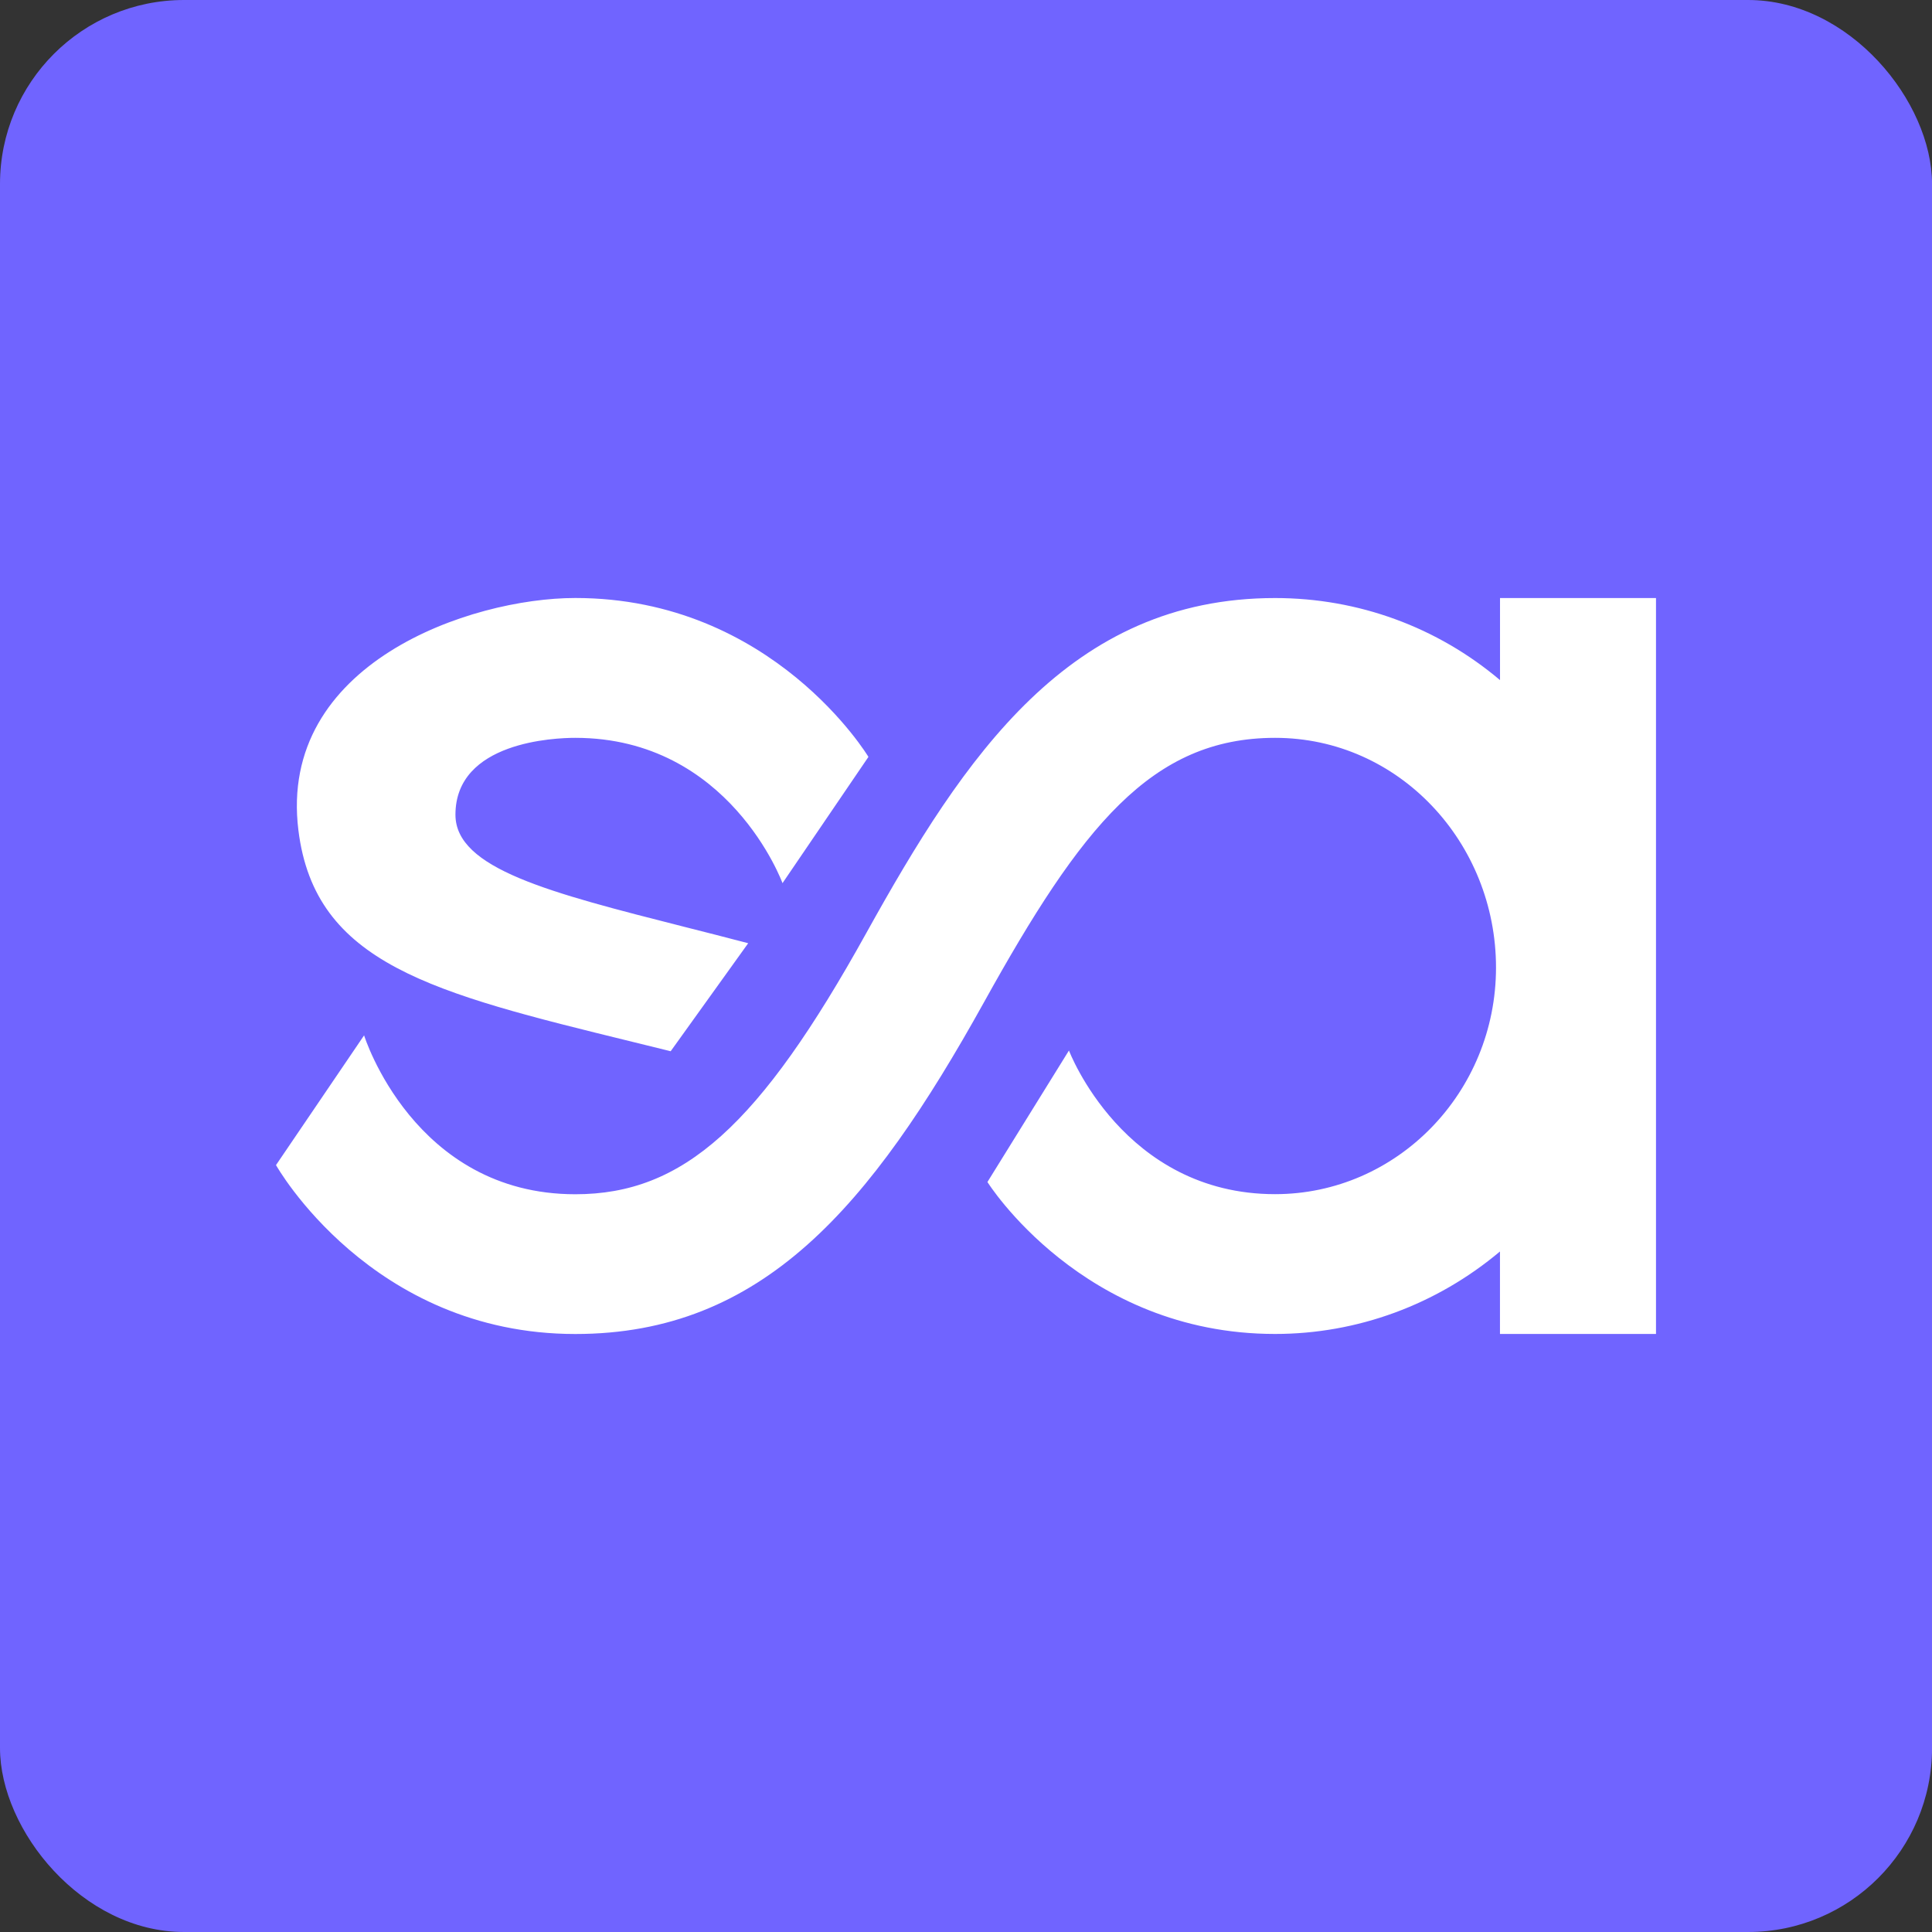
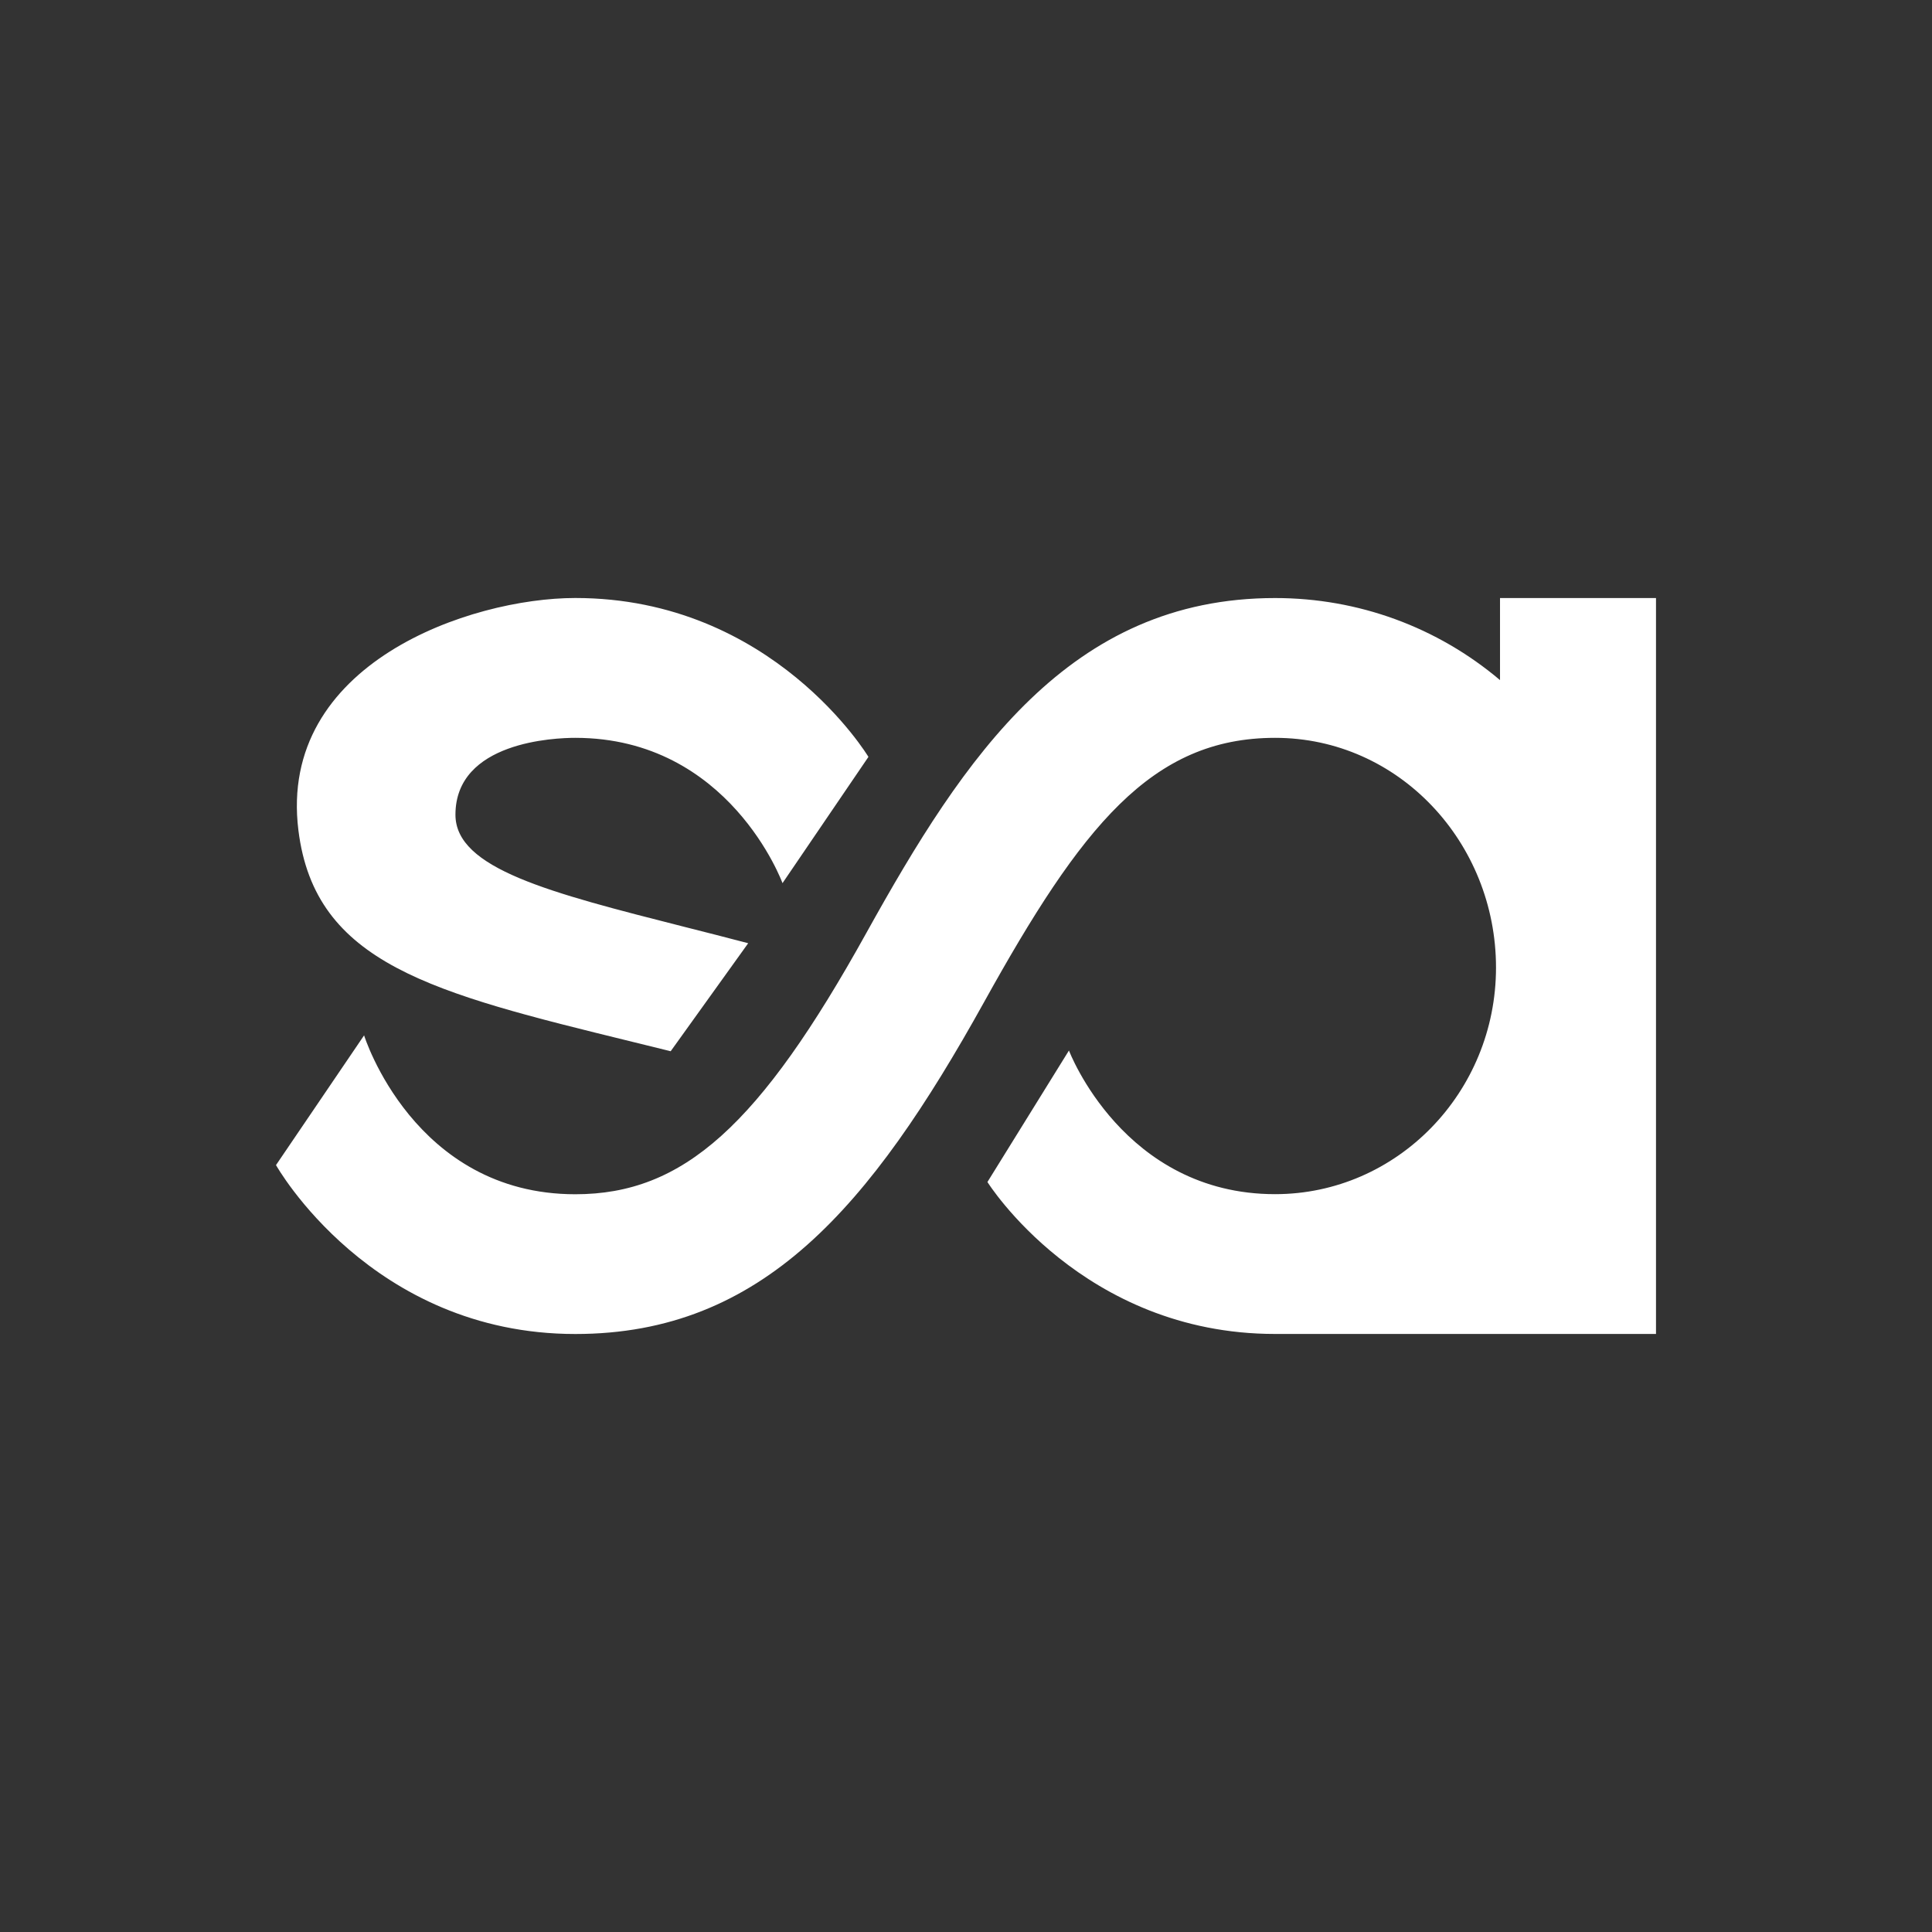
<svg xmlns="http://www.w3.org/2000/svg" width="42" height="42" viewBox="0 0 42 42" fill="none">
  <rect x="0" y="0" width="42" height="42" fill="#333333" stroke="none" />
-   <rect width="42.001" height="42" rx="4" fill="#7064FF" />
-   <path fill-rule="evenodd" clip-rule="evenodd" d="M36 13.001V13L36.001 13.001H36ZM36 13.001H32.609V14.785C31.244 13.631 29.526 13.001 27.72 13.001C23.247 13.001 20.964 16.444 18.835 20.279C16.51 24.474 14.853 25.962 12.507 25.962C8.993 25.962 7.915 22.508 7.915 22.508L6 25.328C6 25.328 8.061 29 12.507 29C16.571 29 18.919 26.241 21.39 21.79C23.505 17.977 25.028 16.04 27.72 16.04C30.412 16.04 32.522 18.319 32.522 21.034C32.522 23.75 30.369 25.96 27.72 25.96C24.419 25.96 23.238 22.837 23.238 22.837L21.466 25.696C21.466 25.696 23.532 28.999 27.718 28.999C29.509 28.999 31.228 28.365 32.608 27.206V28.999H36V13.001ZM17.011 19.199L18.879 16.454C18.879 16.454 16.804 13 12.506 13C10.229 13 6.037 14.419 6.487 18.049C6.847 20.956 9.396 21.581 13.739 22.646C14.012 22.713 14.293 22.782 14.58 22.853L16.265 20.505C15.79 20.38 15.33 20.263 14.89 20.152C11.945 19.404 9.901 18.885 9.901 17.711C9.901 16.12 12.07 16.04 12.506 16.04C15.859 16.04 17.011 19.199 17.011 19.199Z" fill="white" />
+   <path fill-rule="evenodd" clip-rule="evenodd" d="M36 13.001V13L36.001 13.001H36ZM36 13.001H32.609V14.785C31.244 13.631 29.526 13.001 27.72 13.001C23.247 13.001 20.964 16.444 18.835 20.279C16.51 24.474 14.853 25.962 12.507 25.962C8.993 25.962 7.915 22.508 7.915 22.508L6 25.328C6 25.328 8.061 29 12.507 29C16.571 29 18.919 26.241 21.39 21.79C23.505 17.977 25.028 16.04 27.72 16.04C30.412 16.04 32.522 18.319 32.522 21.034C32.522 23.75 30.369 25.96 27.72 25.96C24.419 25.96 23.238 22.837 23.238 22.837L21.466 25.696C21.466 25.696 23.532 28.999 27.718 28.999V28.999H36V13.001ZM17.011 19.199L18.879 16.454C18.879 16.454 16.804 13 12.506 13C10.229 13 6.037 14.419 6.487 18.049C6.847 20.956 9.396 21.581 13.739 22.646C14.012 22.713 14.293 22.782 14.58 22.853L16.265 20.505C15.79 20.38 15.33 20.263 14.89 20.152C11.945 19.404 9.901 18.885 9.901 17.711C9.901 16.12 12.07 16.04 12.506 16.04C15.859 16.04 17.011 19.199 17.011 19.199Z" fill="white" />
</svg>